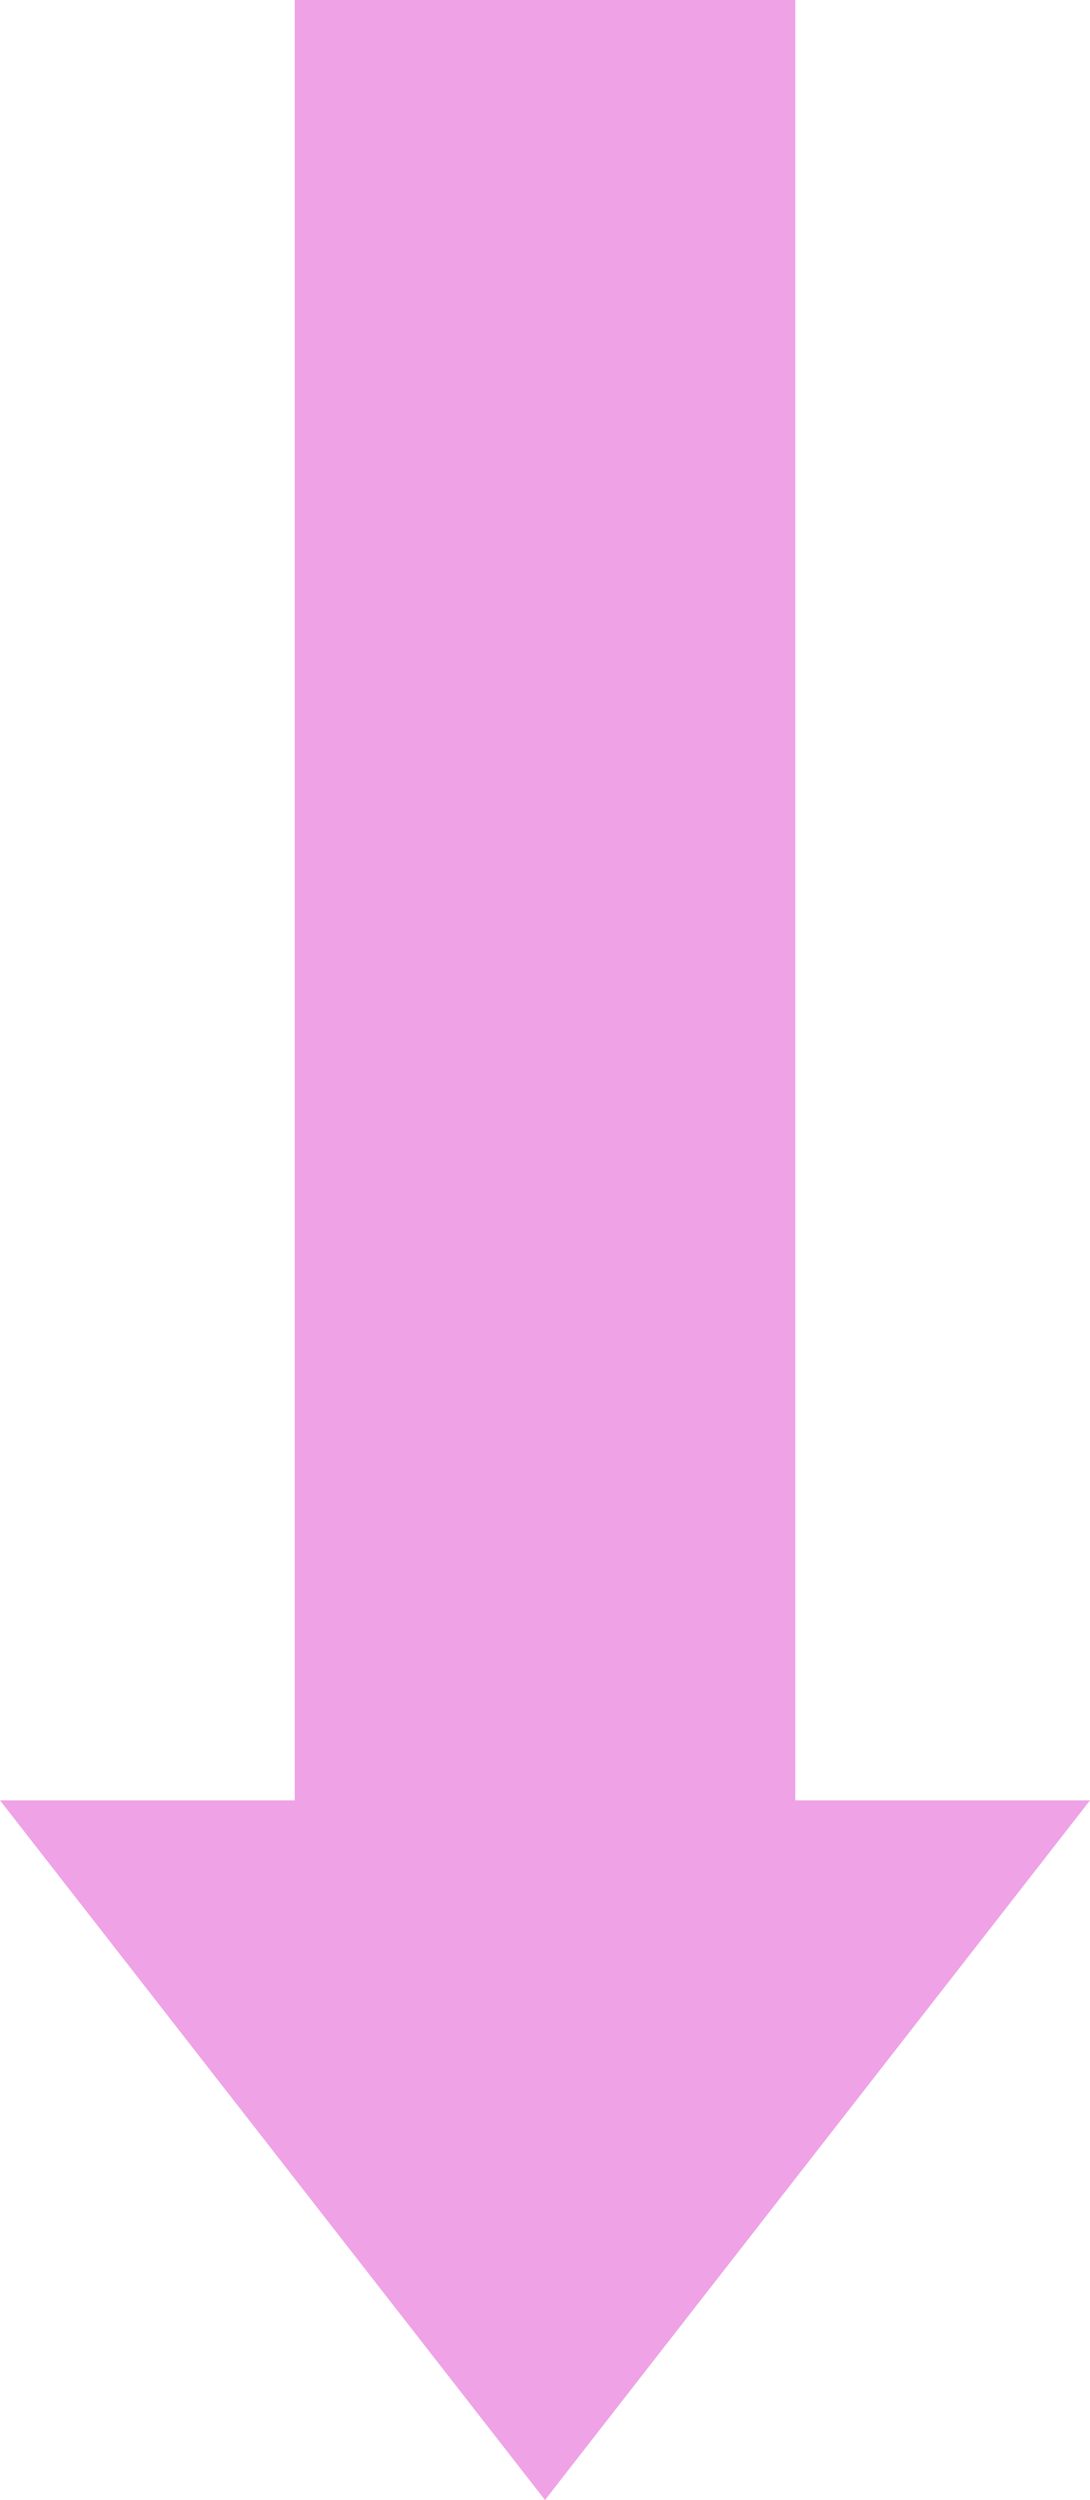
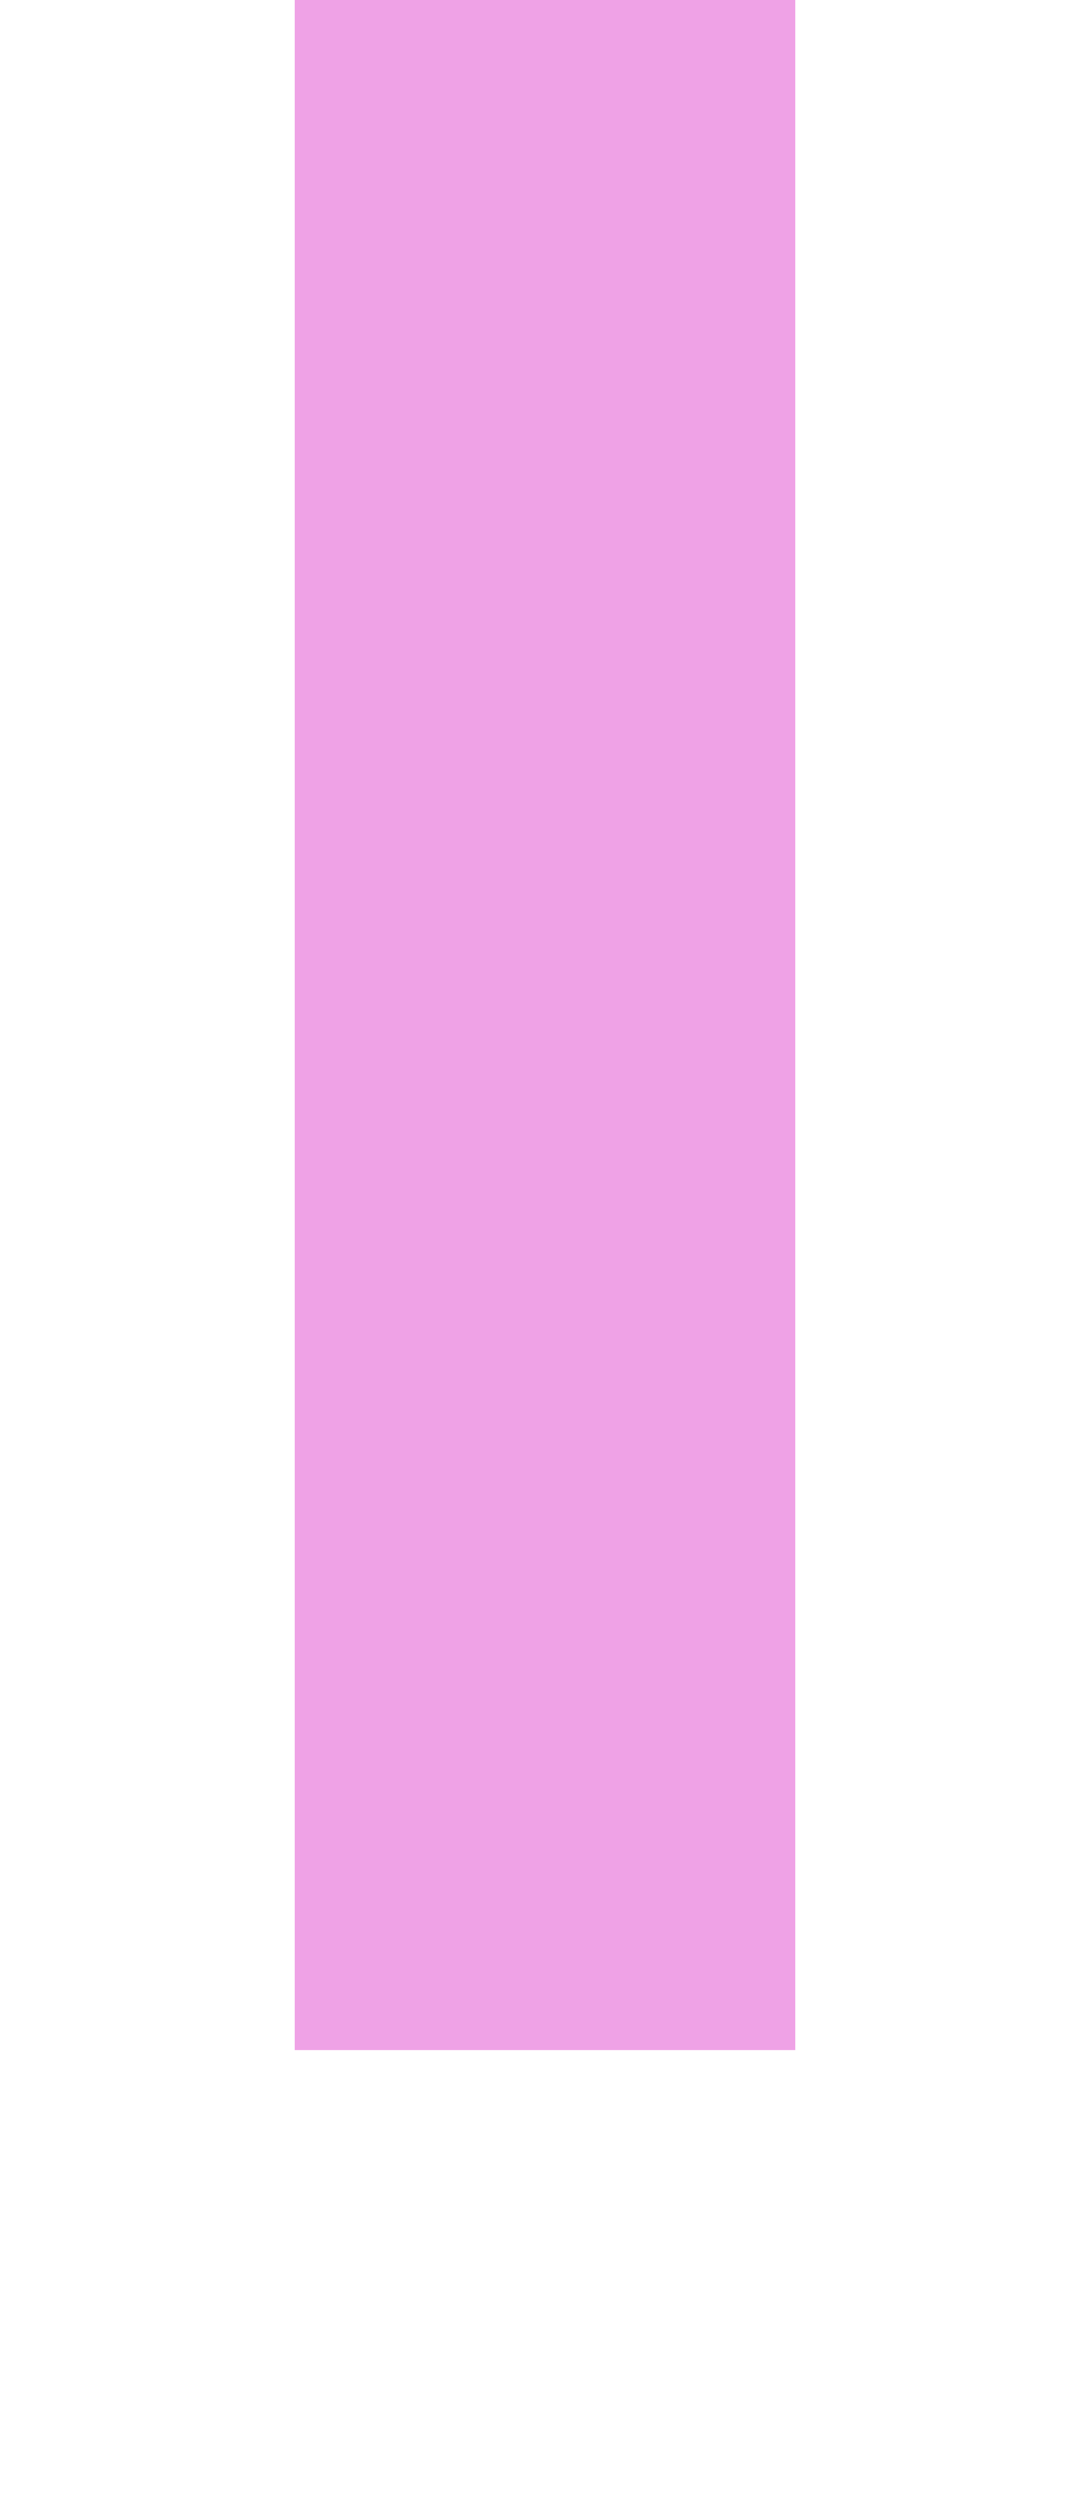
<svg xmlns="http://www.w3.org/2000/svg" width="21.776" height="49.937" viewBox="0 0 21.776 49.937">
  <g id="组_2250" data-name="组 2250" transform="translate(1629.602 -730.952) rotate(90)" style="isolation: isolate">
    <path id="路径_4606" data-name="路径 4606" d="M282.769,1342.358h40.95" transform="translate(448.183 276.356)" fill="none" stroke="#efa2e6" stroke-width="10" />
-     <path id="多边形_11" data-name="多边形 11" d="M10.888,0,21.776,13.975H0Z" transform="translate(780.889 1607.826) rotate(90)" fill="#efa2e6" />
  </g>
</svg>